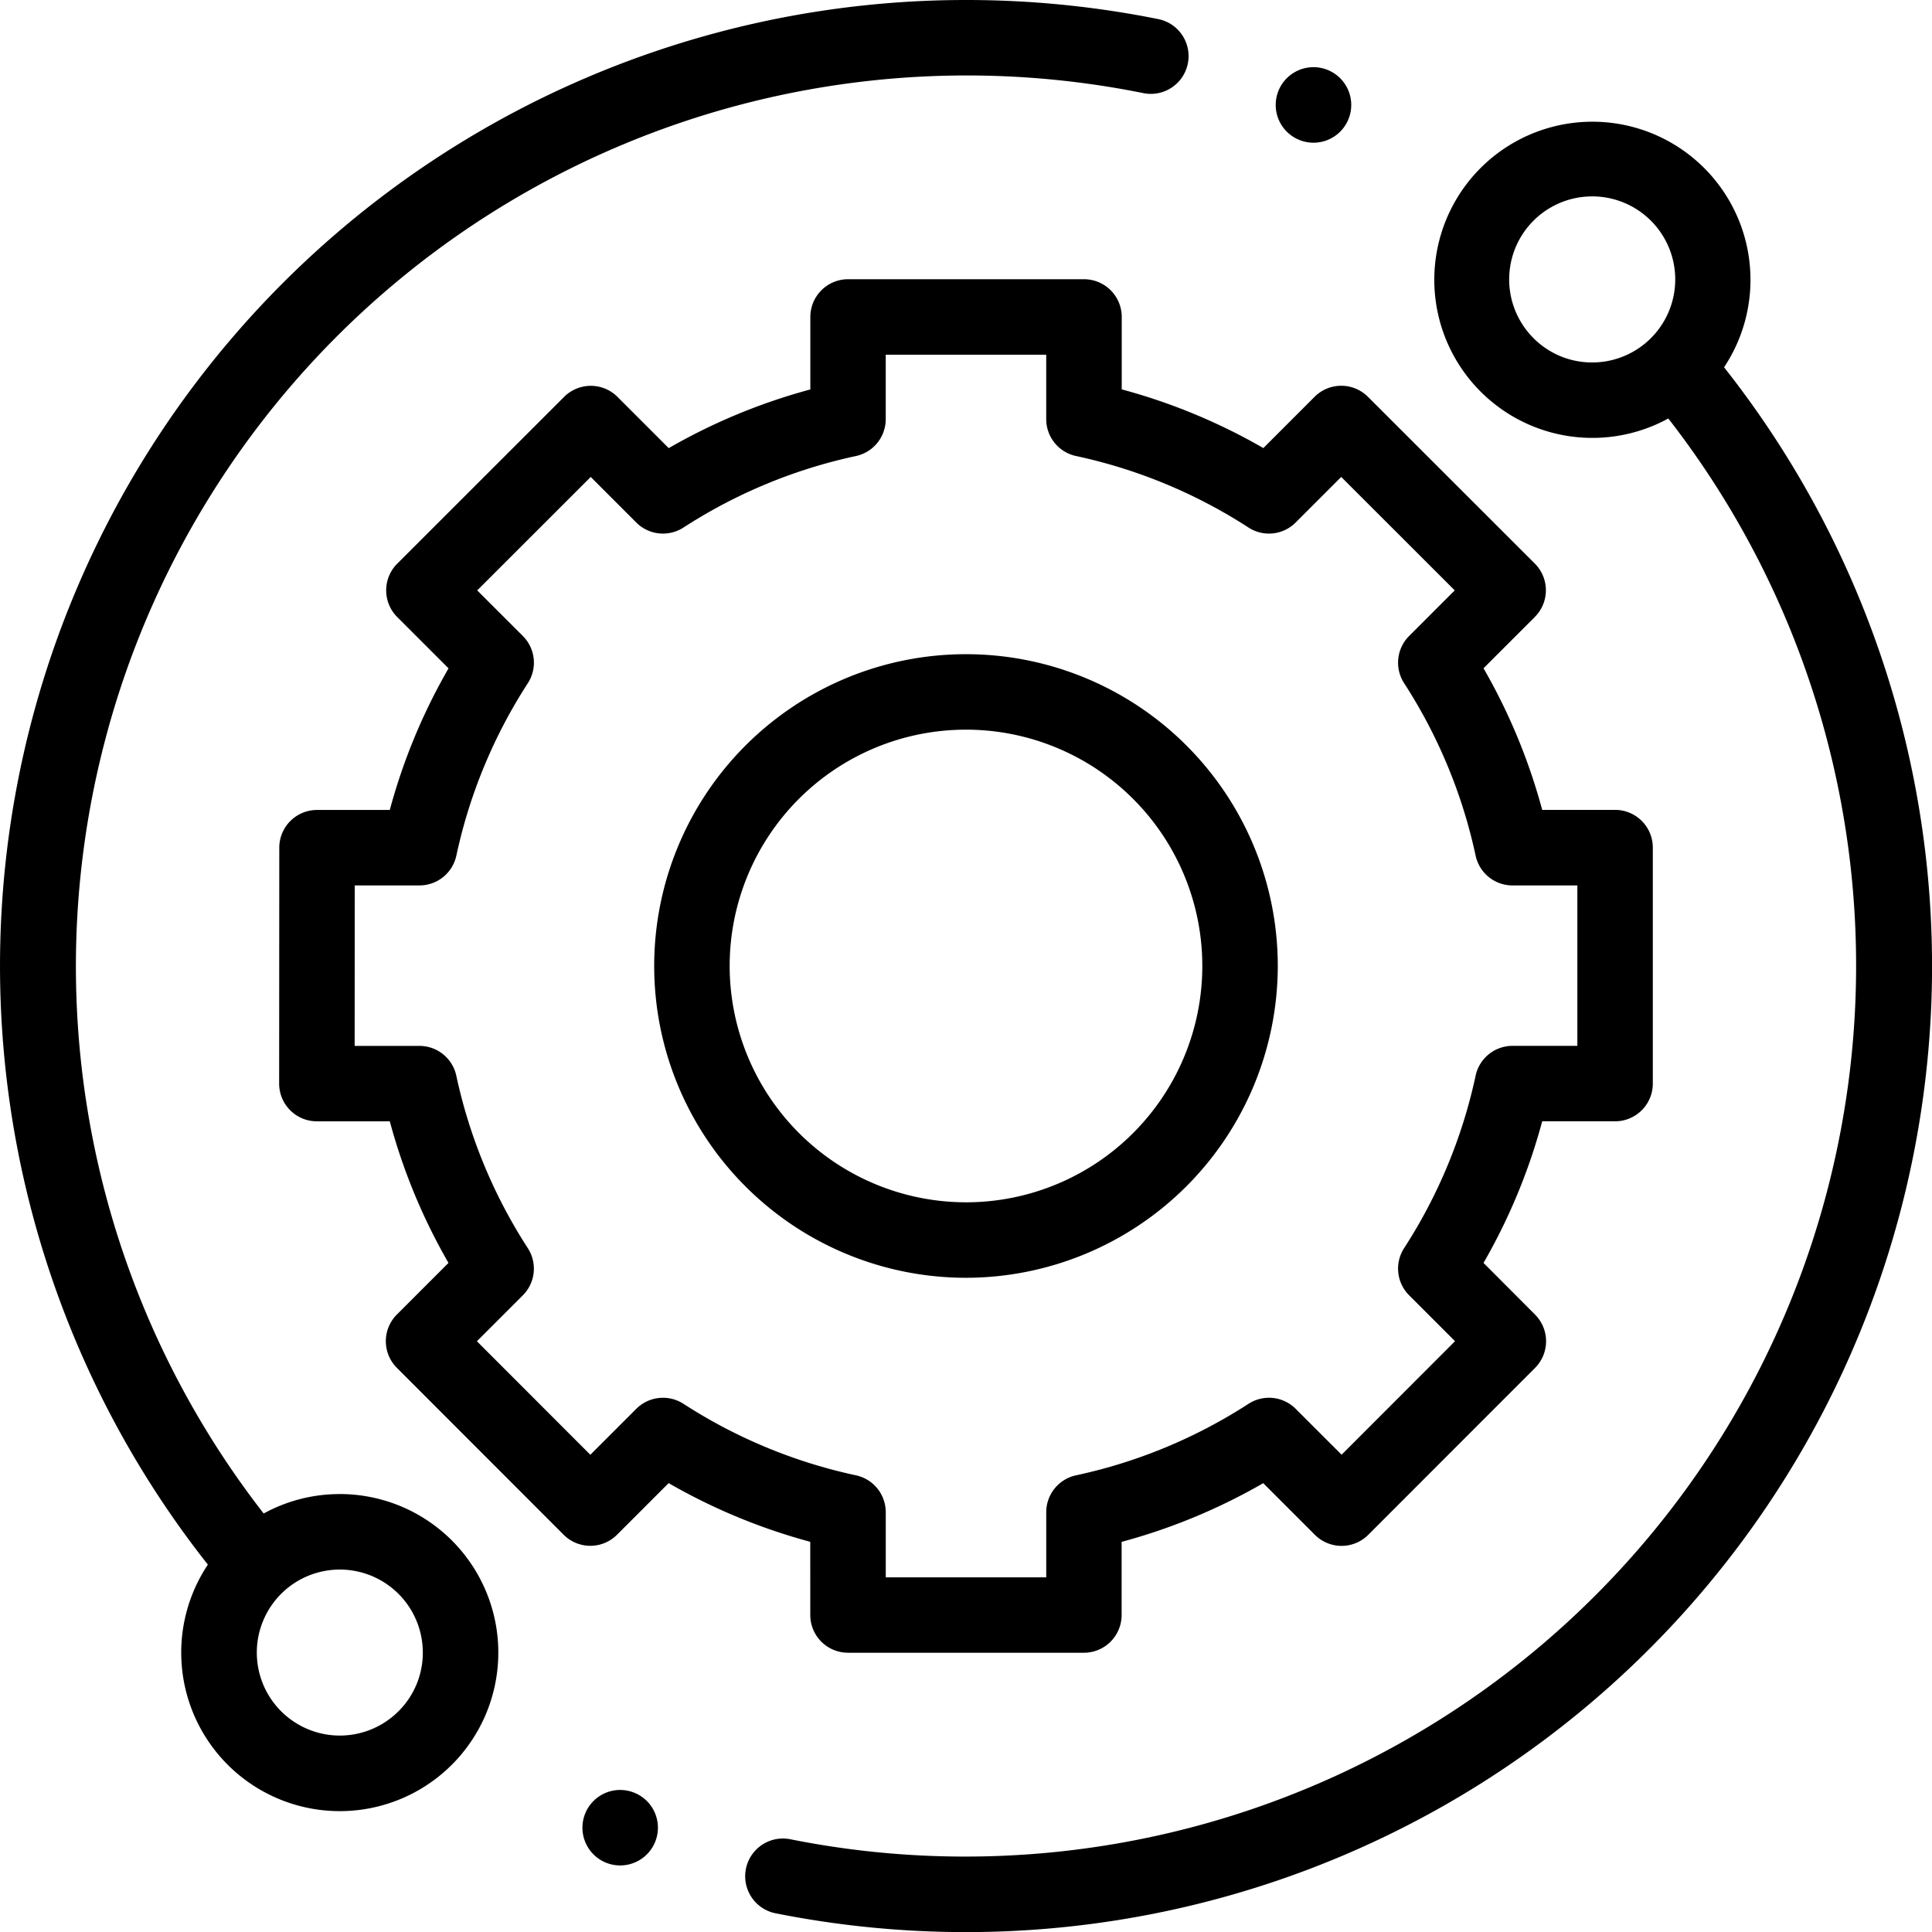
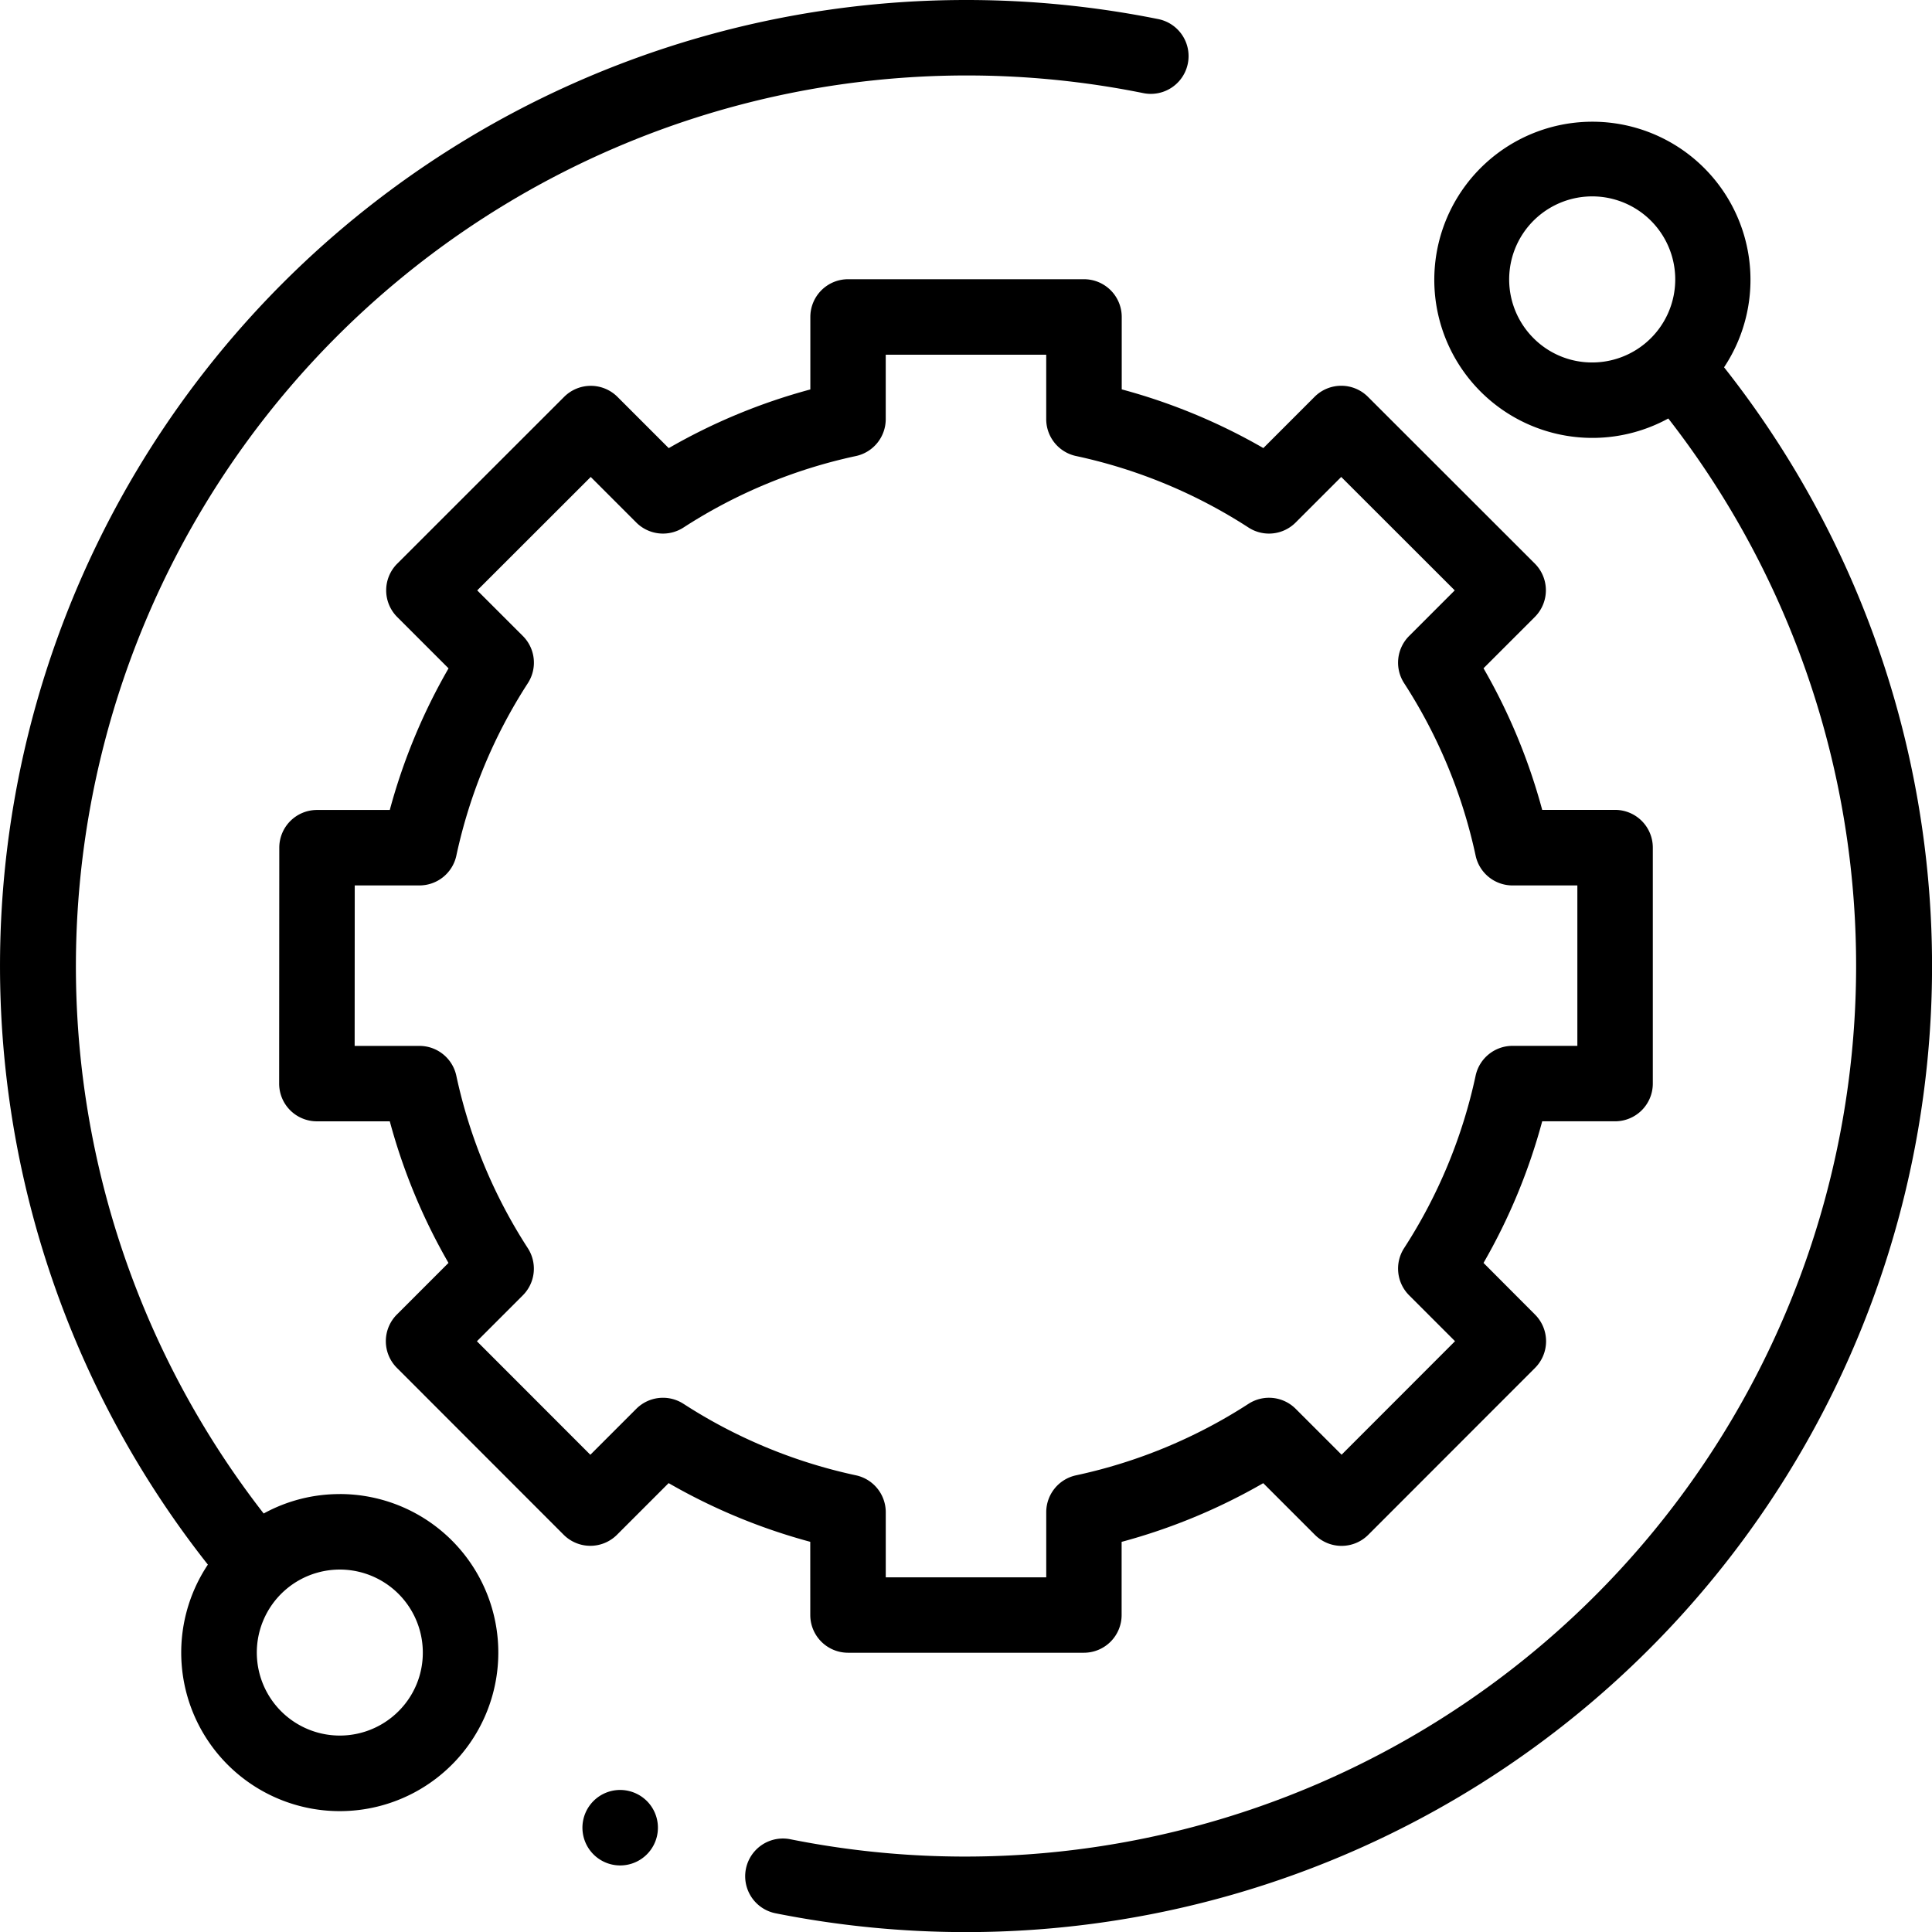
<svg xmlns="http://www.w3.org/2000/svg" width="153.98" height="153.979" viewBox="0 0 153.98 153.979">
  <g id="technical-support" transform="translate(0 0)">
    <path id="Path_54" data-name="Path 54" d="M27.082,119.078a12.556,12.556,0,0,0-6.067,1.548A71.007,71.007,0,0,1,91.124,7.422a3.008,3.008,0,0,0,1.191-5.9A77.563,77.563,0,0,0,76.989,0,76.989,76.989,0,0,0,16.567,124.7a12.636,12.636,0,1,0,10.514-5.625Zm4.678,17.309a6.615,6.615,0,1,1,1.938-4.678A6.57,6.57,0,0,1,31.76,136.387Zm0,0" transform="translate(0 0)" />
    <path id="Path_55" data-name="Path 55" d="M275.5,51.685a12.6,12.6,0,1,0-4.445,4.08A71.007,71.007,0,0,1,201.082,169a3.008,3.008,0,1,0-1.181,5.9,77.617,77.617,0,0,0,15.18,1.5A76.99,76.99,0,0,0,275.5,51.685Zm-15.19-2.324A6.618,6.618,0,1,1,264.99,51.3a6.573,6.573,0,0,1-4.678-1.937Zm0,0" transform="translate(-138.092 -22.412)" />
    <path id="Path_56" data-name="Path 56" d="M116.313,180.462a3.008,3.008,0,0,0,3.007,3.007h18.8a3.007,3.007,0,0,0,3.007-3.007v-5.83a47.1,47.1,0,0,0,11.287-4.678l4.116,4.116a3.006,3.006,0,0,0,4.254,0l13.291-13.3a3.008,3.008,0,0,0,0-4.253L169.97,152.4a47.1,47.1,0,0,0,4.678-11.287h5.808a3.007,3.007,0,0,0,3.007-3.007V119.3a3.007,3.007,0,0,0-3.007-3.007h-5.809a47.1,47.1,0,0,0-4.677-11.286l4.089-4.089a3.008,3.008,0,0,0,0-4.255l-13.3-13.291a3.007,3.007,0,0,0-4.253,0l-4.083,4.085a47.1,47.1,0,0,0-11.287-4.678V77.007A3.007,3.007,0,0,0,138.125,74h-18.8a3.008,3.008,0,0,0-3.007,3.007v5.778a47.055,47.055,0,0,0-11.286,4.677l-4.085-4.085a3.008,3.008,0,0,0-4.253,0l-13.3,13.293a3.006,3.006,0,0,0,0,4.254l4.089,4.089A47.087,47.087,0,0,0,82.8,116.3H77a3.007,3.007,0,0,0-3.007,3.006l-.011,18.8a3.006,3.006,0,0,0,3.007,3.009H82.8A47.1,47.1,0,0,0,87.478,152.4l-4.112,4.112a3.007,3.007,0,0,0,0,4.253l13.291,13.3a3.008,3.008,0,0,0,2.126.882h0a3.007,3.007,0,0,0,2.126-.881l4.115-4.116a47.135,47.135,0,0,0,11.287,4.678Zm-10.108-16.833a3.008,3.008,0,0,0-3.759.4l-3.662,3.662-9.04-9.047,3.658-3.659a3.006,3.006,0,0,0,.4-3.758,41.164,41.164,0,0,1-5.7-13.748,3.008,3.008,0,0,0-2.94-2.375H80l.007-12.79h5.158a3.007,3.007,0,0,0,2.94-2.375,41.168,41.168,0,0,1,5.7-13.747,3.006,3.006,0,0,0-.4-3.758L89.768,98.8l9.047-9.04,3.631,3.632a3.01,3.01,0,0,0,3.759.4,41.148,41.148,0,0,1,13.747-5.7,3.009,3.009,0,0,0,2.375-2.94V80.015h12.79V85.15a3.006,3.006,0,0,0,2.375,2.94,41.182,41.182,0,0,1,13.747,5.7,3,3,0,0,0,3.758-.4l3.632-3.631,9.047,9.04-3.635,3.635a3.007,3.007,0,0,0-.4,3.759,41.193,41.193,0,0,1,5.7,13.747,3.006,3.006,0,0,0,2.94,2.375h5.168V135.1h-5.168a3.008,3.008,0,0,0-2.94,2.375,41.158,41.158,0,0,1-5.7,13.747,3.008,3.008,0,0,0,.4,3.759l3.658,3.658-9.04,9.047L155,164.029a3.007,3.007,0,0,0-3.759-.4,41.193,41.193,0,0,1-13.747,5.7,3.007,3.007,0,0,0-2.375,2.94v5.189h-12.79v-5.189a3.009,3.009,0,0,0-2.375-2.94A41.168,41.168,0,0,1,106.206,163.629Zm0,0" transform="translate(-51.734 -51.746)" />
-     <path id="Path_57" data-name="Path 57" d="M223.071,198.221a24.85,24.85,0,1,0-24.85,24.85A24.878,24.878,0,0,0,223.071,198.221Zm-43.685,0a18.835,18.835,0,1,1,18.835,18.835A18.856,18.856,0,0,1,179.386,198.221Zm0,0" transform="translate(-121.232 -121.232)" />
-     <path id="Path_58" data-name="Path 58" d="M341.085,23.827a3.01,3.01,0,1,0-2.125-.881A3.029,3.029,0,0,0,341.085,23.827Zm0,0" transform="translate(-236.404 -12.453)" />
+     <path id="Path_58" data-name="Path 58" d="M341.085,23.827A3.029,3.029,0,0,0,341.085,23.827Zm0,0" transform="translate(-236.404 -12.453)" />
    <path id="Path_59" data-name="Path 59" d="M157.366,474.359a3.008,3.008,0,1,0,2.126.881A3.031,3.031,0,0,0,157.366,474.359Zm0,0" transform="translate(-107.937 -331.7)" />
  </g>
</svg>